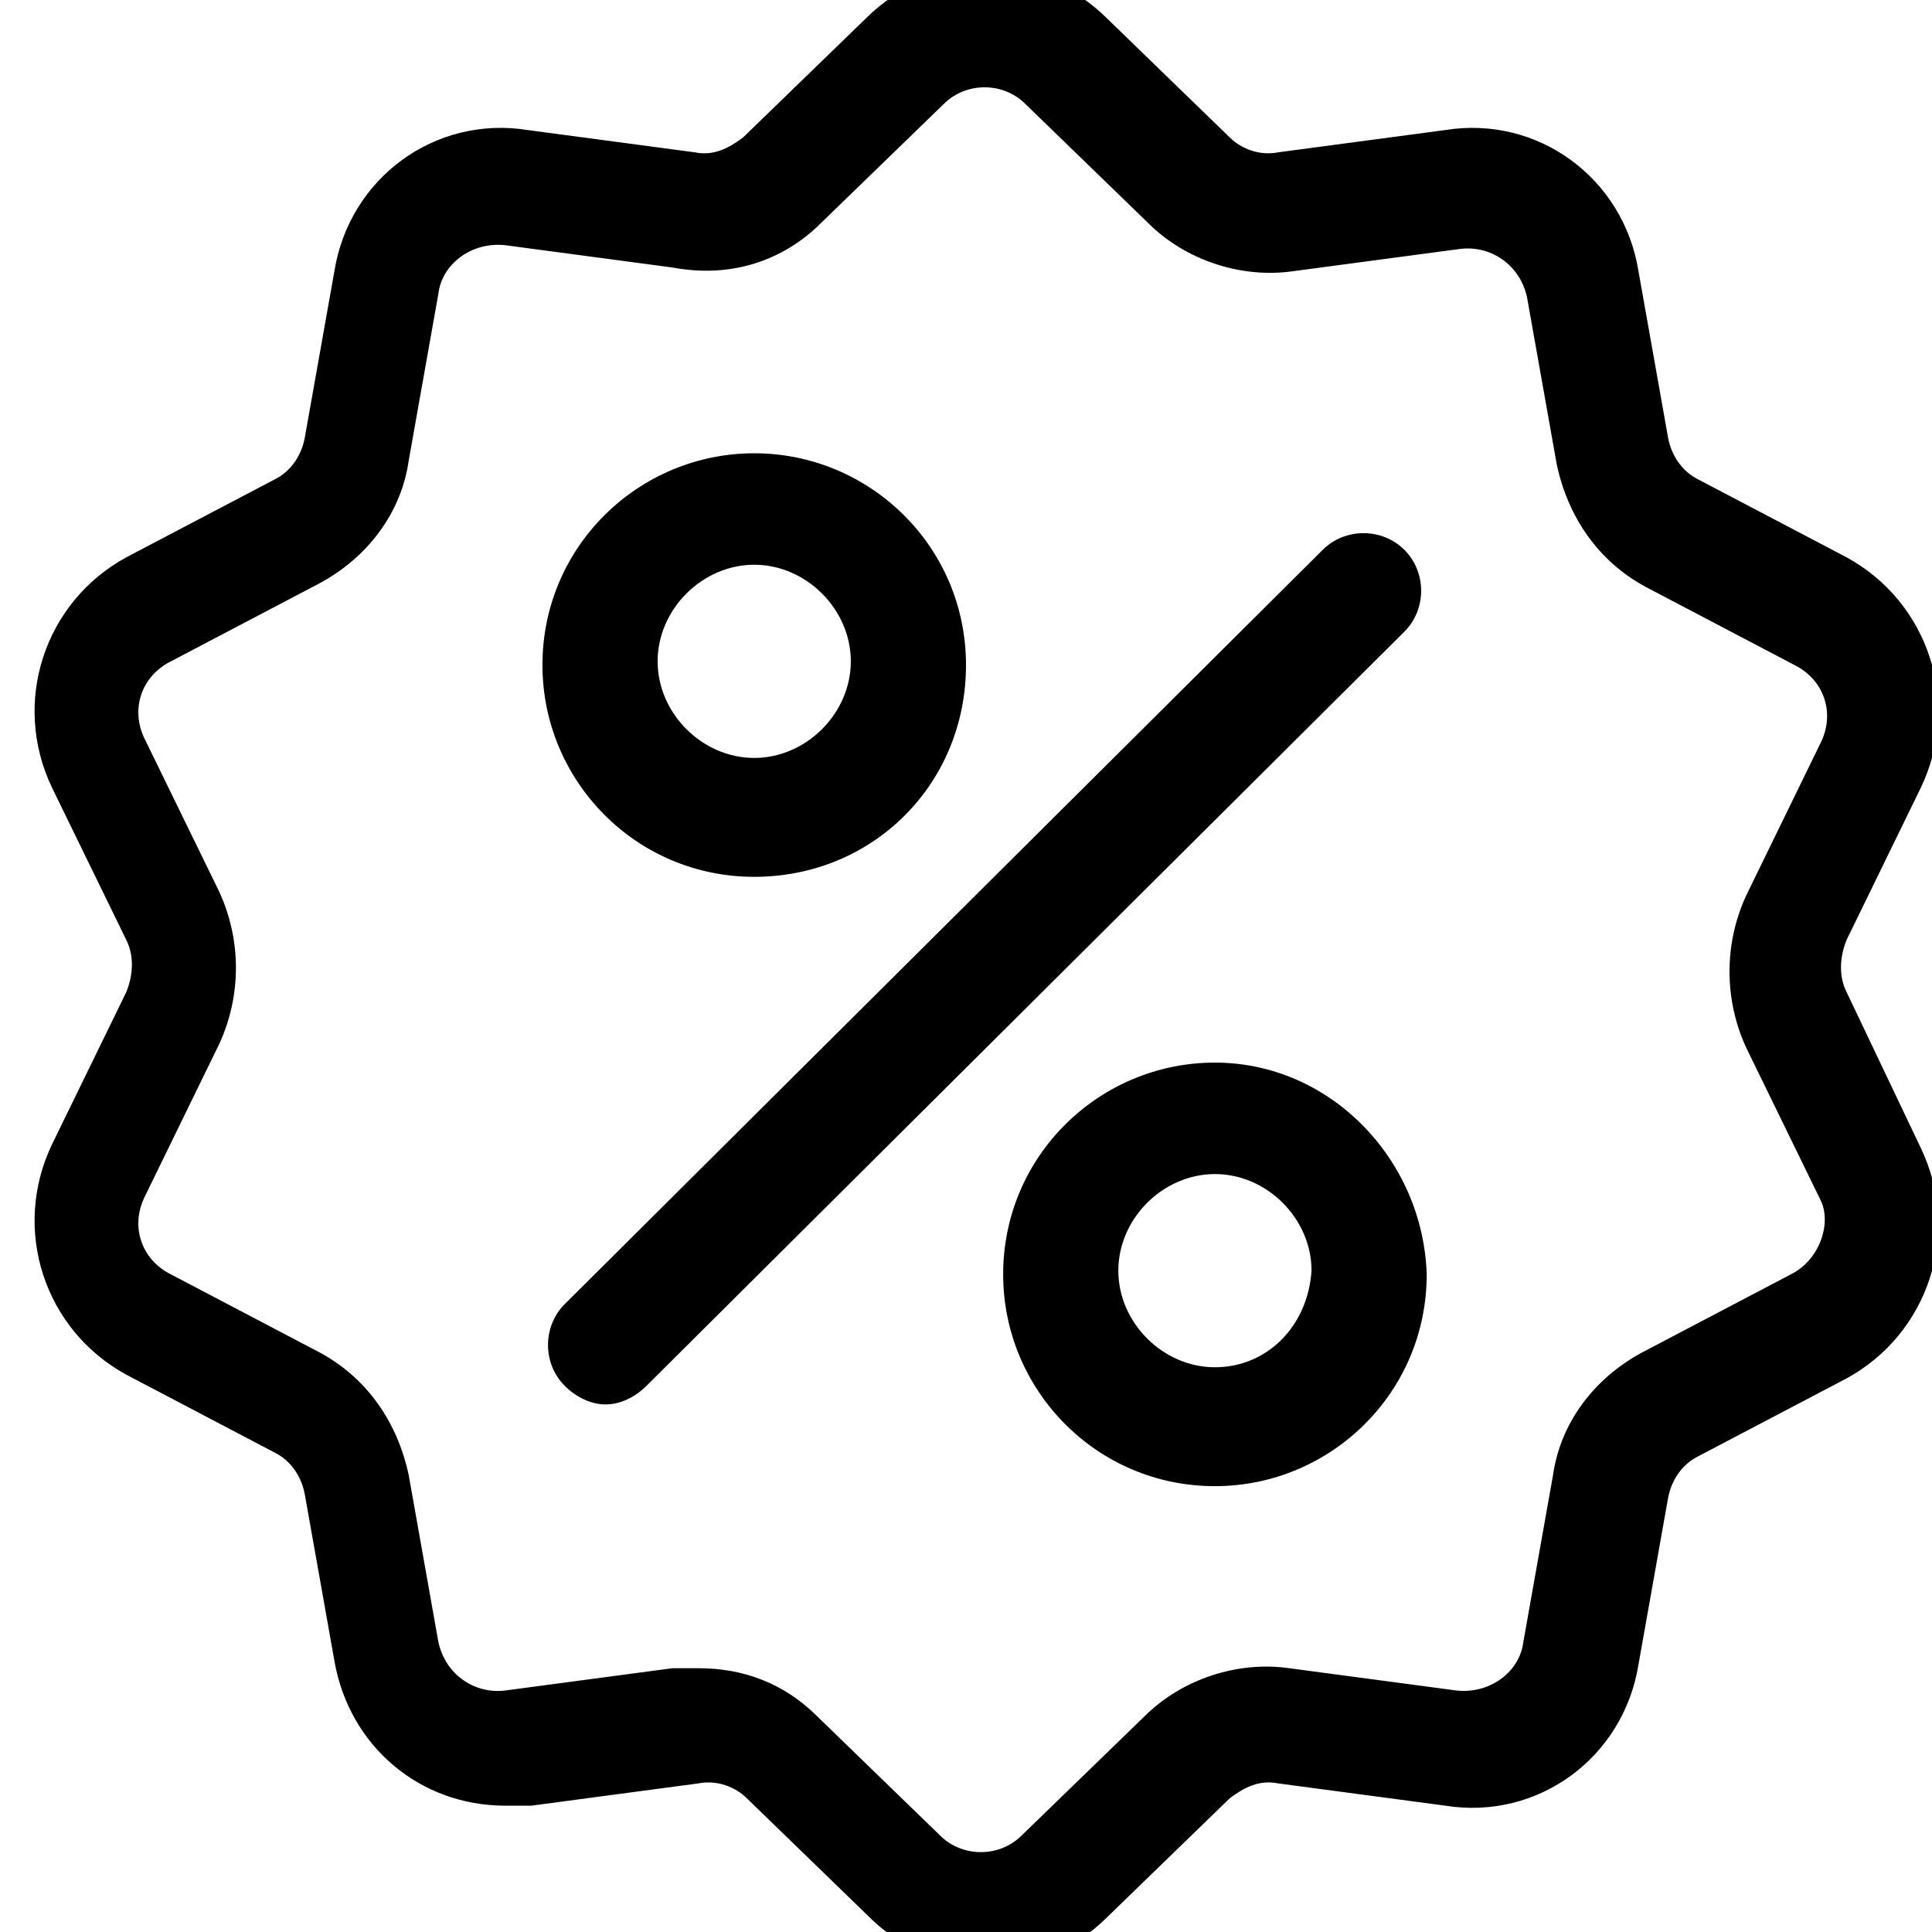
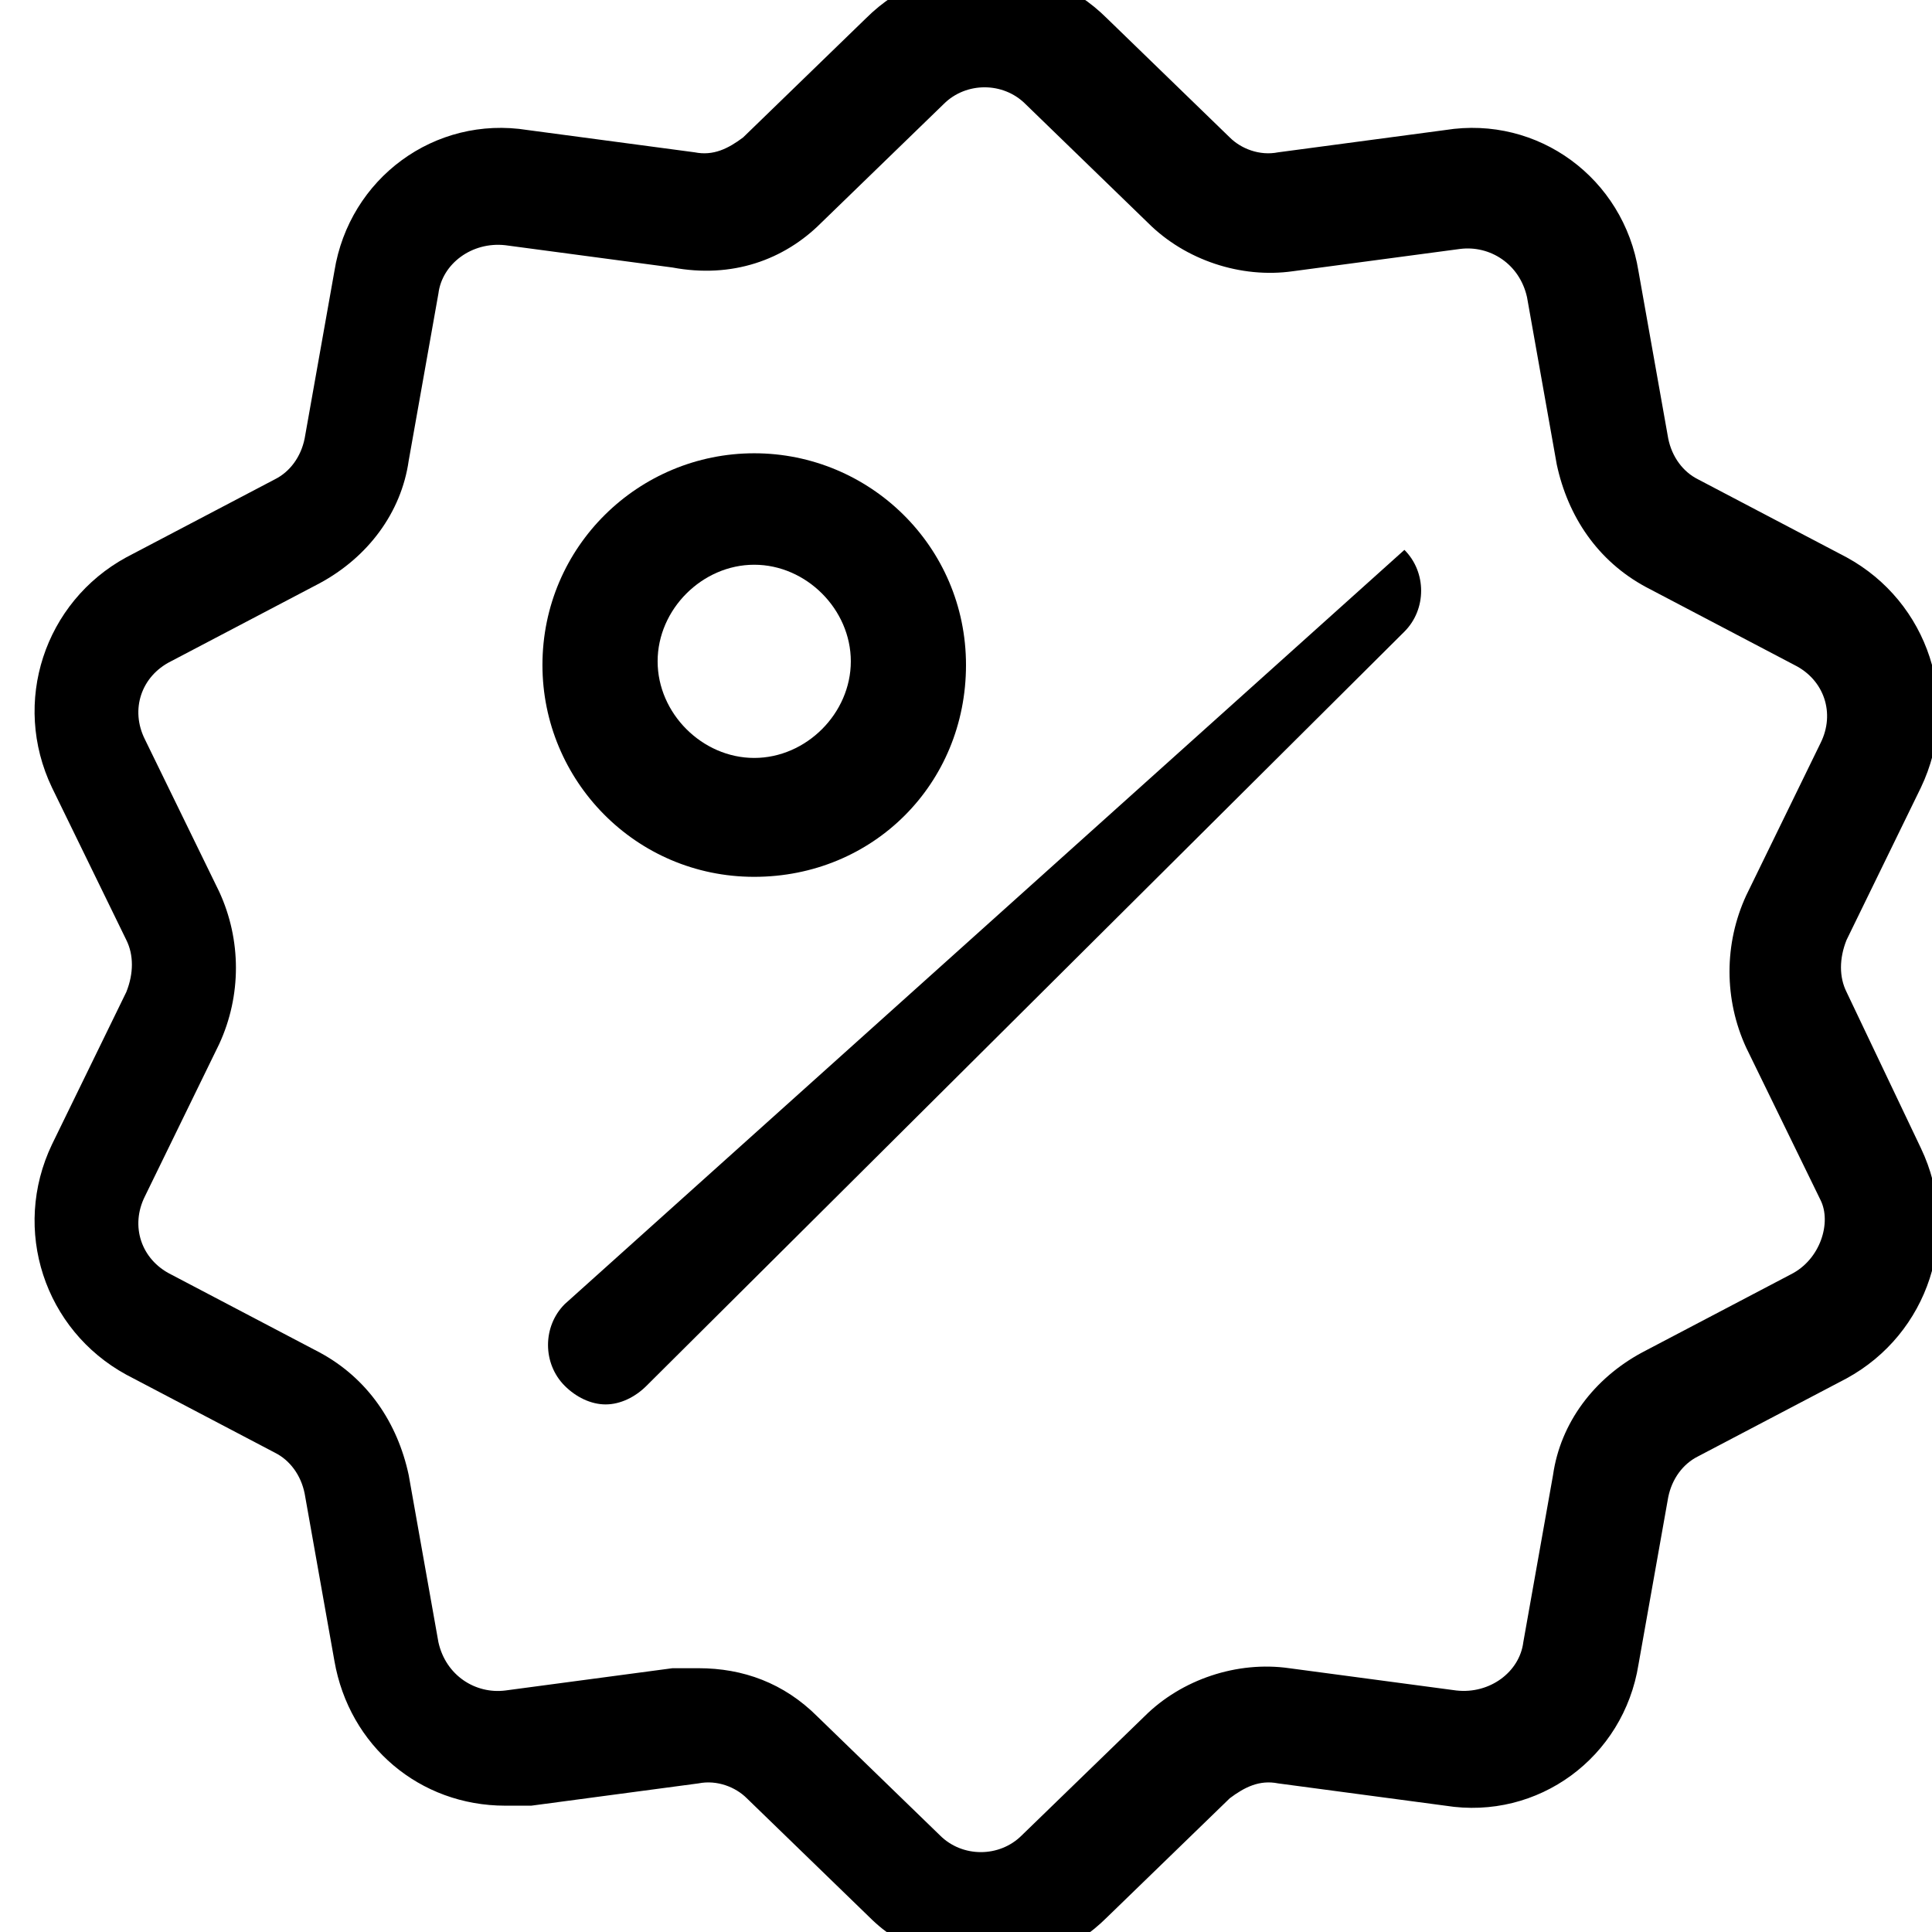
<svg xmlns="http://www.w3.org/2000/svg" xmlns:xlink="http://www.w3.org/1999/xlink" version="1.1" id="Calque_1" x="0px" y="0px" viewBox="0 0 52 52" style="enable-background:new 0 0 52 52;" xml:space="preserve">
  <style type="text/css">
	.st0{clip-path:url(#SVGID_2_);}
	.st1{clip-path:url(#SVGID_4_);}
	.st2{clip-path:url(#SVGID_6_);}
	.st3{clip-path:url(#SVGID_8_);}
</style>
  <g>
    <g>
      <defs>
        <rect id="SVGID_1_" x="0.8" y="-0.7" width="51.3" height="53.5" />
      </defs>
      <clipPath id="SVGID_2_">
        <use xlink:href="#SVGID_1_" style="overflow:visible;" />
      </clipPath>
      <path class="st0" d="M48.2,34.3l-4,2.1c-1.3,0.7-2.2,1.9-2.4,3.3L41,44.2c-0.1,0.8-0.9,1.4-1.8,1.3l-4.5-0.6    c-1.4-0.2-2.9,0.3-3.9,1.3l-3.3,3.2c-0.6,0.6-1.6,0.6-2.2,0L22,46.2c-0.9-0.9-2-1.3-3.2-1.3c-0.2,0-0.4,0-0.7,0l-4.5,0.6    c-0.8,0.1-1.6-0.4-1.8-1.3L11,39.7c-0.3-1.4-1.1-2.6-2.4-3.3l-4-2.1c-0.8-0.4-1.1-1.3-0.7-2.1l2-4.1c0.6-1.3,0.6-2.8,0-4.1l-2-4.1    c-0.4-0.8-0.1-1.7,0.7-2.1l4-2.1c1.3-0.7,2.2-1.9,2.4-3.3l0.8-4.5c0.1-0.8,0.9-1.4,1.8-1.3l4.5,0.6c1.6,0.3,3-0.2,4-1.2l3.3-3.2    c0.6-0.6,1.6-0.6,2.2,0L30.9,6c1,1,2.5,1.5,3.9,1.3l4.5-0.6c0.8-0.1,1.6,0.4,1.8,1.3l0.8,4.5c0.3,1.4,1.1,2.6,2.4,3.3l4,2.1    c0.8,0.4,1.1,1.3,0.7,2.1l-2,4.1c-0.6,1.3-0.6,2.8,0,4.1l2,4.1C49.3,32.9,49,33.9,48.2,34.3 M49.7,26.7c-0.2-0.4-0.2-0.9,0-1.4    l2-4.1c1.1-2.3,0.2-5-2-6.2l-4-2.1c-0.4-0.2-0.7-0.6-0.8-1.1l-0.8-4.5c-0.4-2.5-2.7-4.2-5.2-3.8l-4.5,0.6c-0.5,0.1-1-0.1-1.3-0.4    l-3.3-3.2c-1.8-1.8-4.7-1.8-6.5,0L20,3.7c-0.4,0.3-0.8,0.5-1.3,0.4l-4.5-0.6C11.7,3.1,9.4,4.8,9,7.3l-0.8,4.5    c-0.1,0.5-0.4,0.9-0.8,1.1l-4,2.1c-2.2,1.2-3.1,3.9-2,6.2l2,4.1c0.2,0.4,0.2,0.9,0,1.4l-2,4.1c-1.1,2.3-0.2,5,2,6.2l4,2.1    c0.4,0.2,0.7,0.6,0.8,1.1L9,44.7c0.4,2.3,2.3,3.9,4.6,3.9c0.2,0,0.4,0,0.7,0l4.5-0.6c0.5-0.1,1,0.1,1.3,0.4l3.3,3.2    c0.9,0.9,2.1,1.3,3.2,1.3c1.2,0,2.3-0.4,3.2-1.3l3.3-3.2c0.4-0.3,0.8-0.5,1.3-0.4l4.5,0.6c2.5,0.4,4.8-1.3,5.2-3.8l0.8-4.5    c0.1-0.5,0.4-0.9,0.8-1.1l4-2.1c2.2-1.2,3.1-3.9,2-6.2L49.7,26.7z" />
    </g>
    <g>
      <defs>
        <rect id="SVGID_3_" x="0.8" y="-0.7" width="51.3" height="53.5" />
      </defs>
      <clipPath id="SVGID_4_">
        <use xlink:href="#SVGID_3_" style="overflow:visible;" />
      </clipPath>
-       <path class="st1" d="M37.8,14.8c-0.6-0.6-1.6-0.6-2.2,0L15.2,35.1c-0.6,0.6-0.6,1.6,0,2.2c0.3,0.3,0.7,0.5,1.1,0.5    c0.4,0,0.8-0.2,1.1-0.5L37.8,17C38.4,16.4,38.4,15.4,37.8,14.8" />
+       <path class="st1" d="M37.8,14.8L15.2,35.1c-0.6,0.6-0.6,1.6,0,2.2c0.3,0.3,0.7,0.5,1.1,0.5    c0.4,0,0.8-0.2,1.1-0.5L37.8,17C38.4,16.4,38.4,15.4,37.8,14.8" />
    </g>
    <g>
      <defs>
        <rect id="SVGID_5_" x="0.8" y="-0.7" width="51.3" height="53.5" />
      </defs>
      <clipPath id="SVGID_6_">
        <use xlink:href="#SVGID_5_" style="overflow:visible;" />
      </clipPath>
      <path class="st2" d="M20.3,20.4c-1.4,0-2.6-1.2-2.6-2.6s1.2-2.6,2.6-2.6s2.6,1.2,2.6,2.6C22.9,19.2,21.7,20.4,20.3,20.4     M20.3,12.2c-3.1,0-5.7,2.5-5.7,5.7c0,3.1,2.5,5.7,5.7,5.7s5.7-2.5,5.7-5.7S23.4,12.2,20.3,12.2" />
    </g>
    <g>
      <defs>
-         <rect id="SVGID_7_" x="0.8" y="-0.7" width="51.3" height="53.5" />
-       </defs>
+         </defs>
      <clipPath id="SVGID_8_">
        <use xlink:href="#SVGID_7_" style="overflow:visible;" />
      </clipPath>
      <path class="st3" d="M32.7,36.8c-1.4,0-2.6-1.2-2.6-2.6c0-1.4,1.2-2.6,2.6-2.6c1.4,0,2.6,1.2,2.6,2.6    C35.2,35.7,34.1,36.8,32.7,36.8 M32.7,28.6c-3.1,0-5.7,2.5-5.7,5.7c0,3.1,2.5,5.7,5.7,5.7c3.1,0,5.7-2.5,5.7-5.7    C38.3,31.2,35.8,28.6,32.7,28.6" />
    </g>
  </g>
</svg>